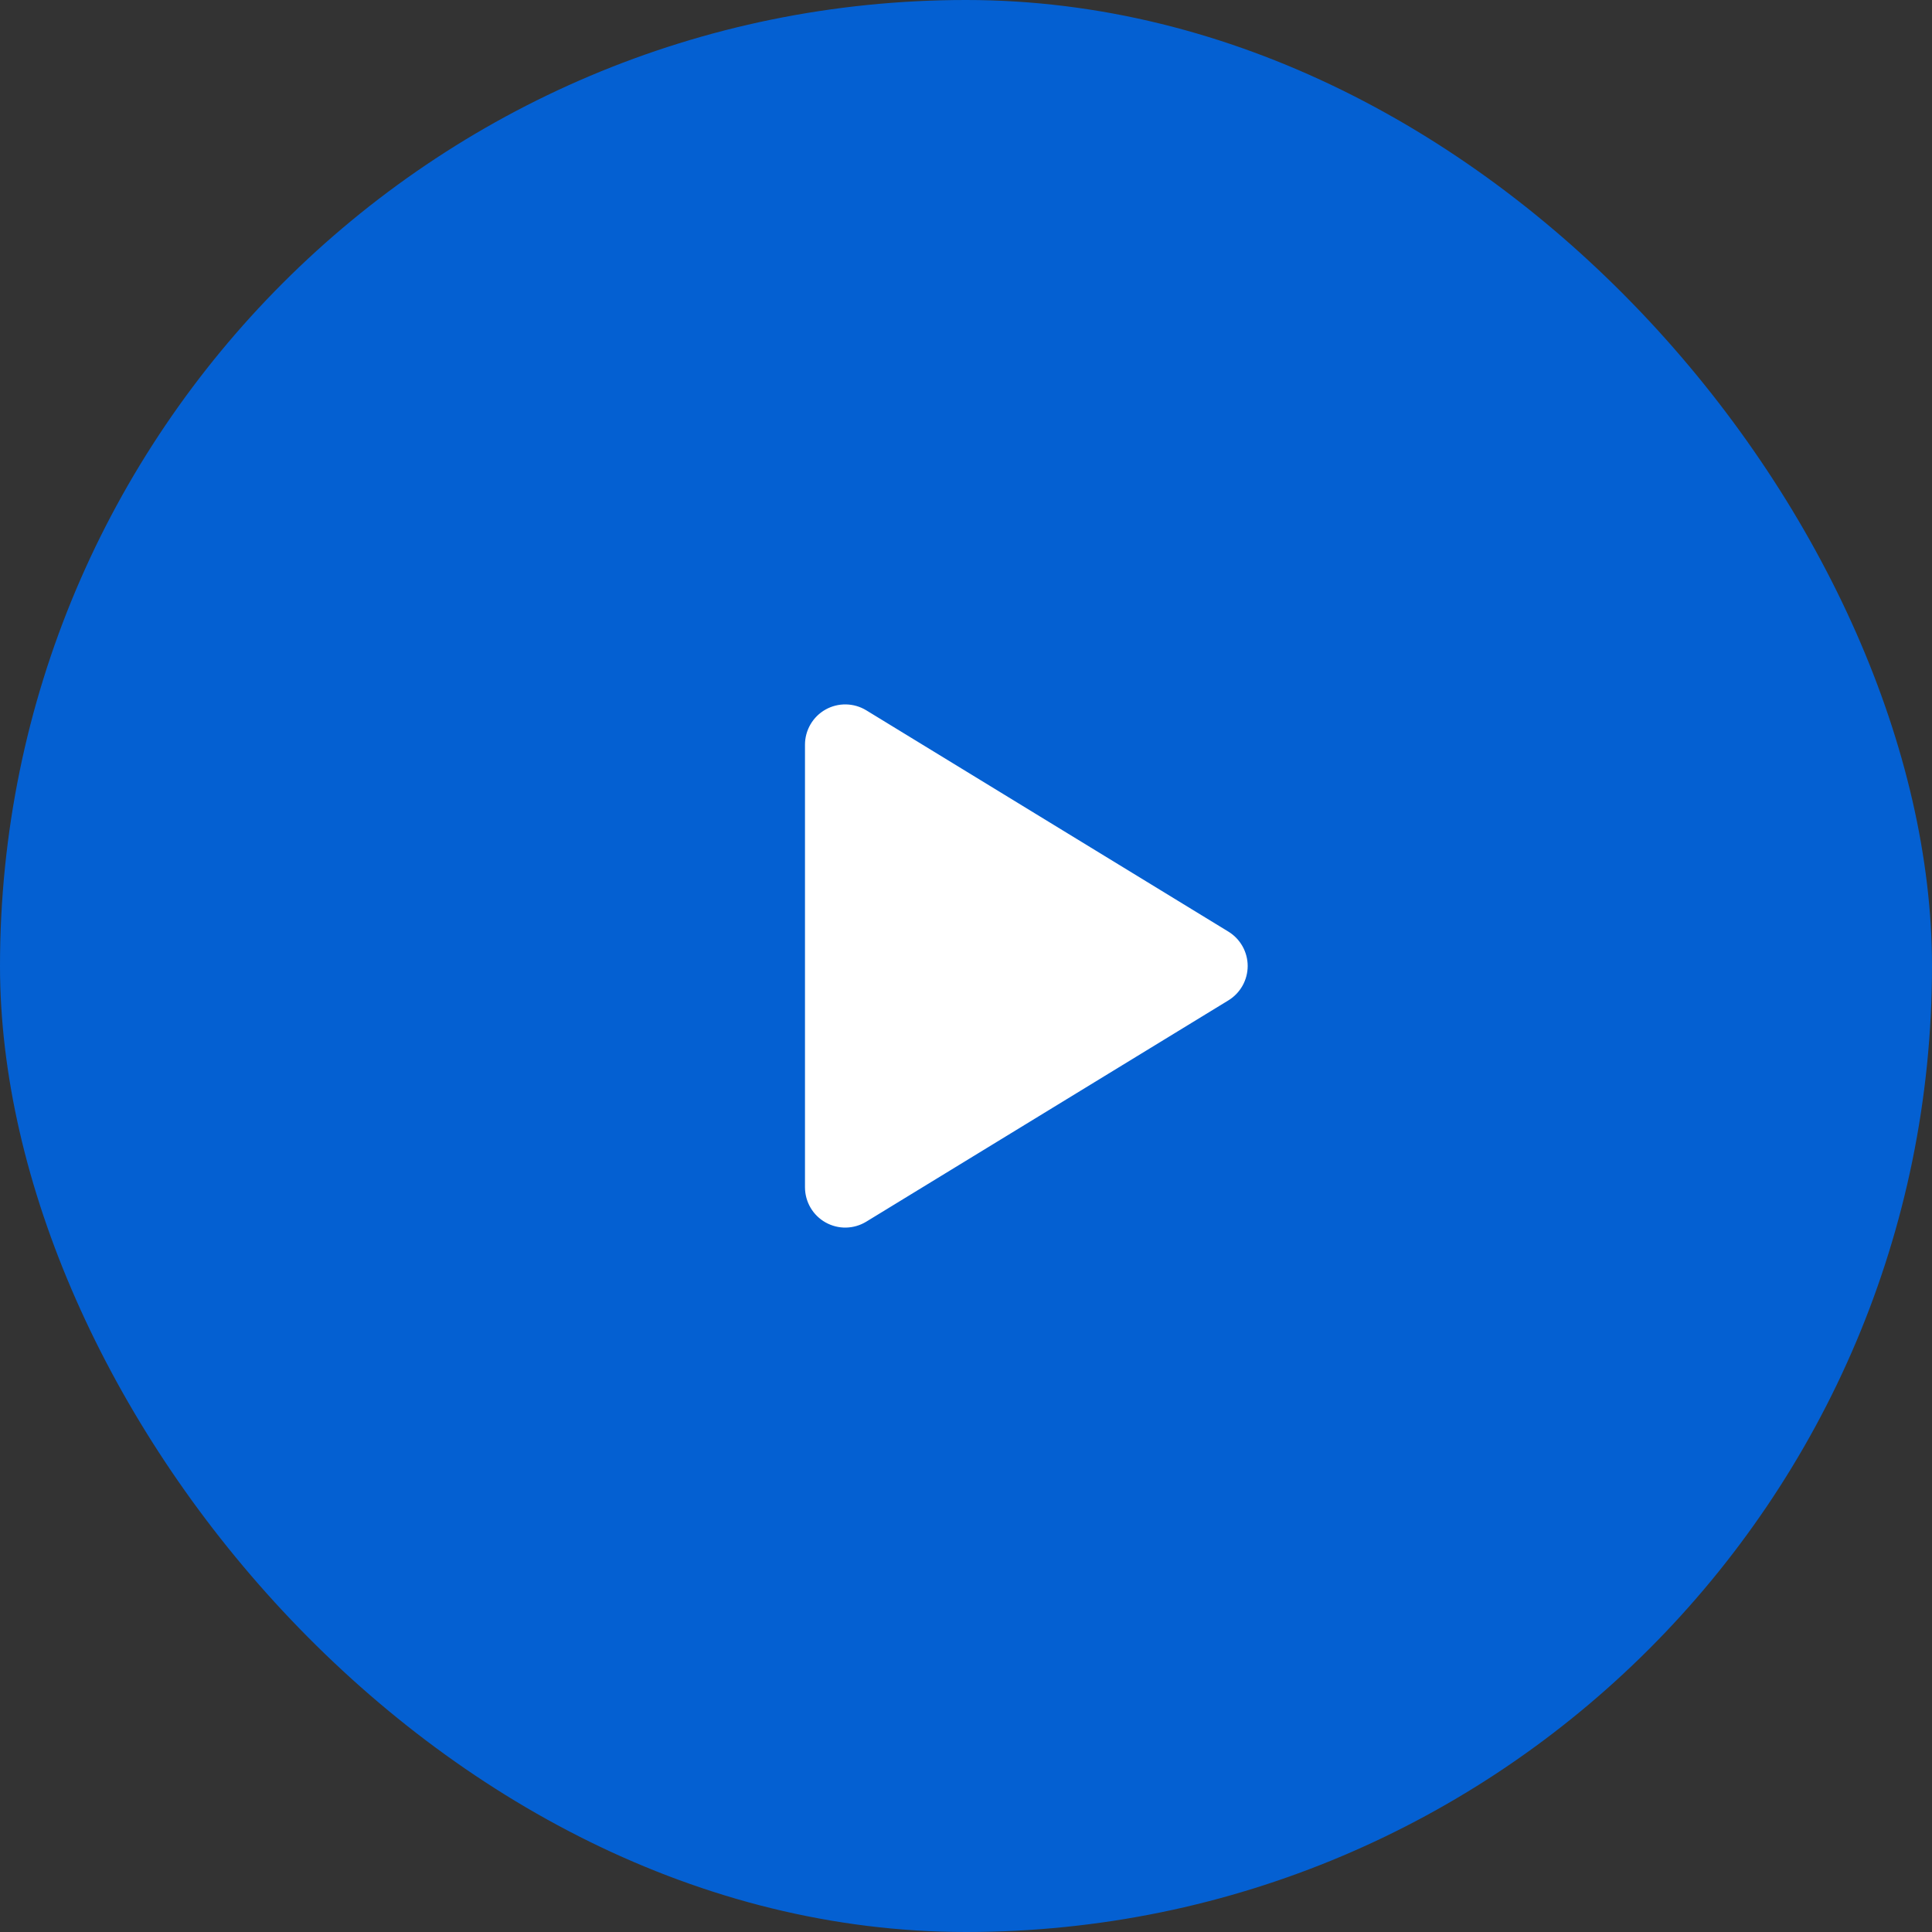
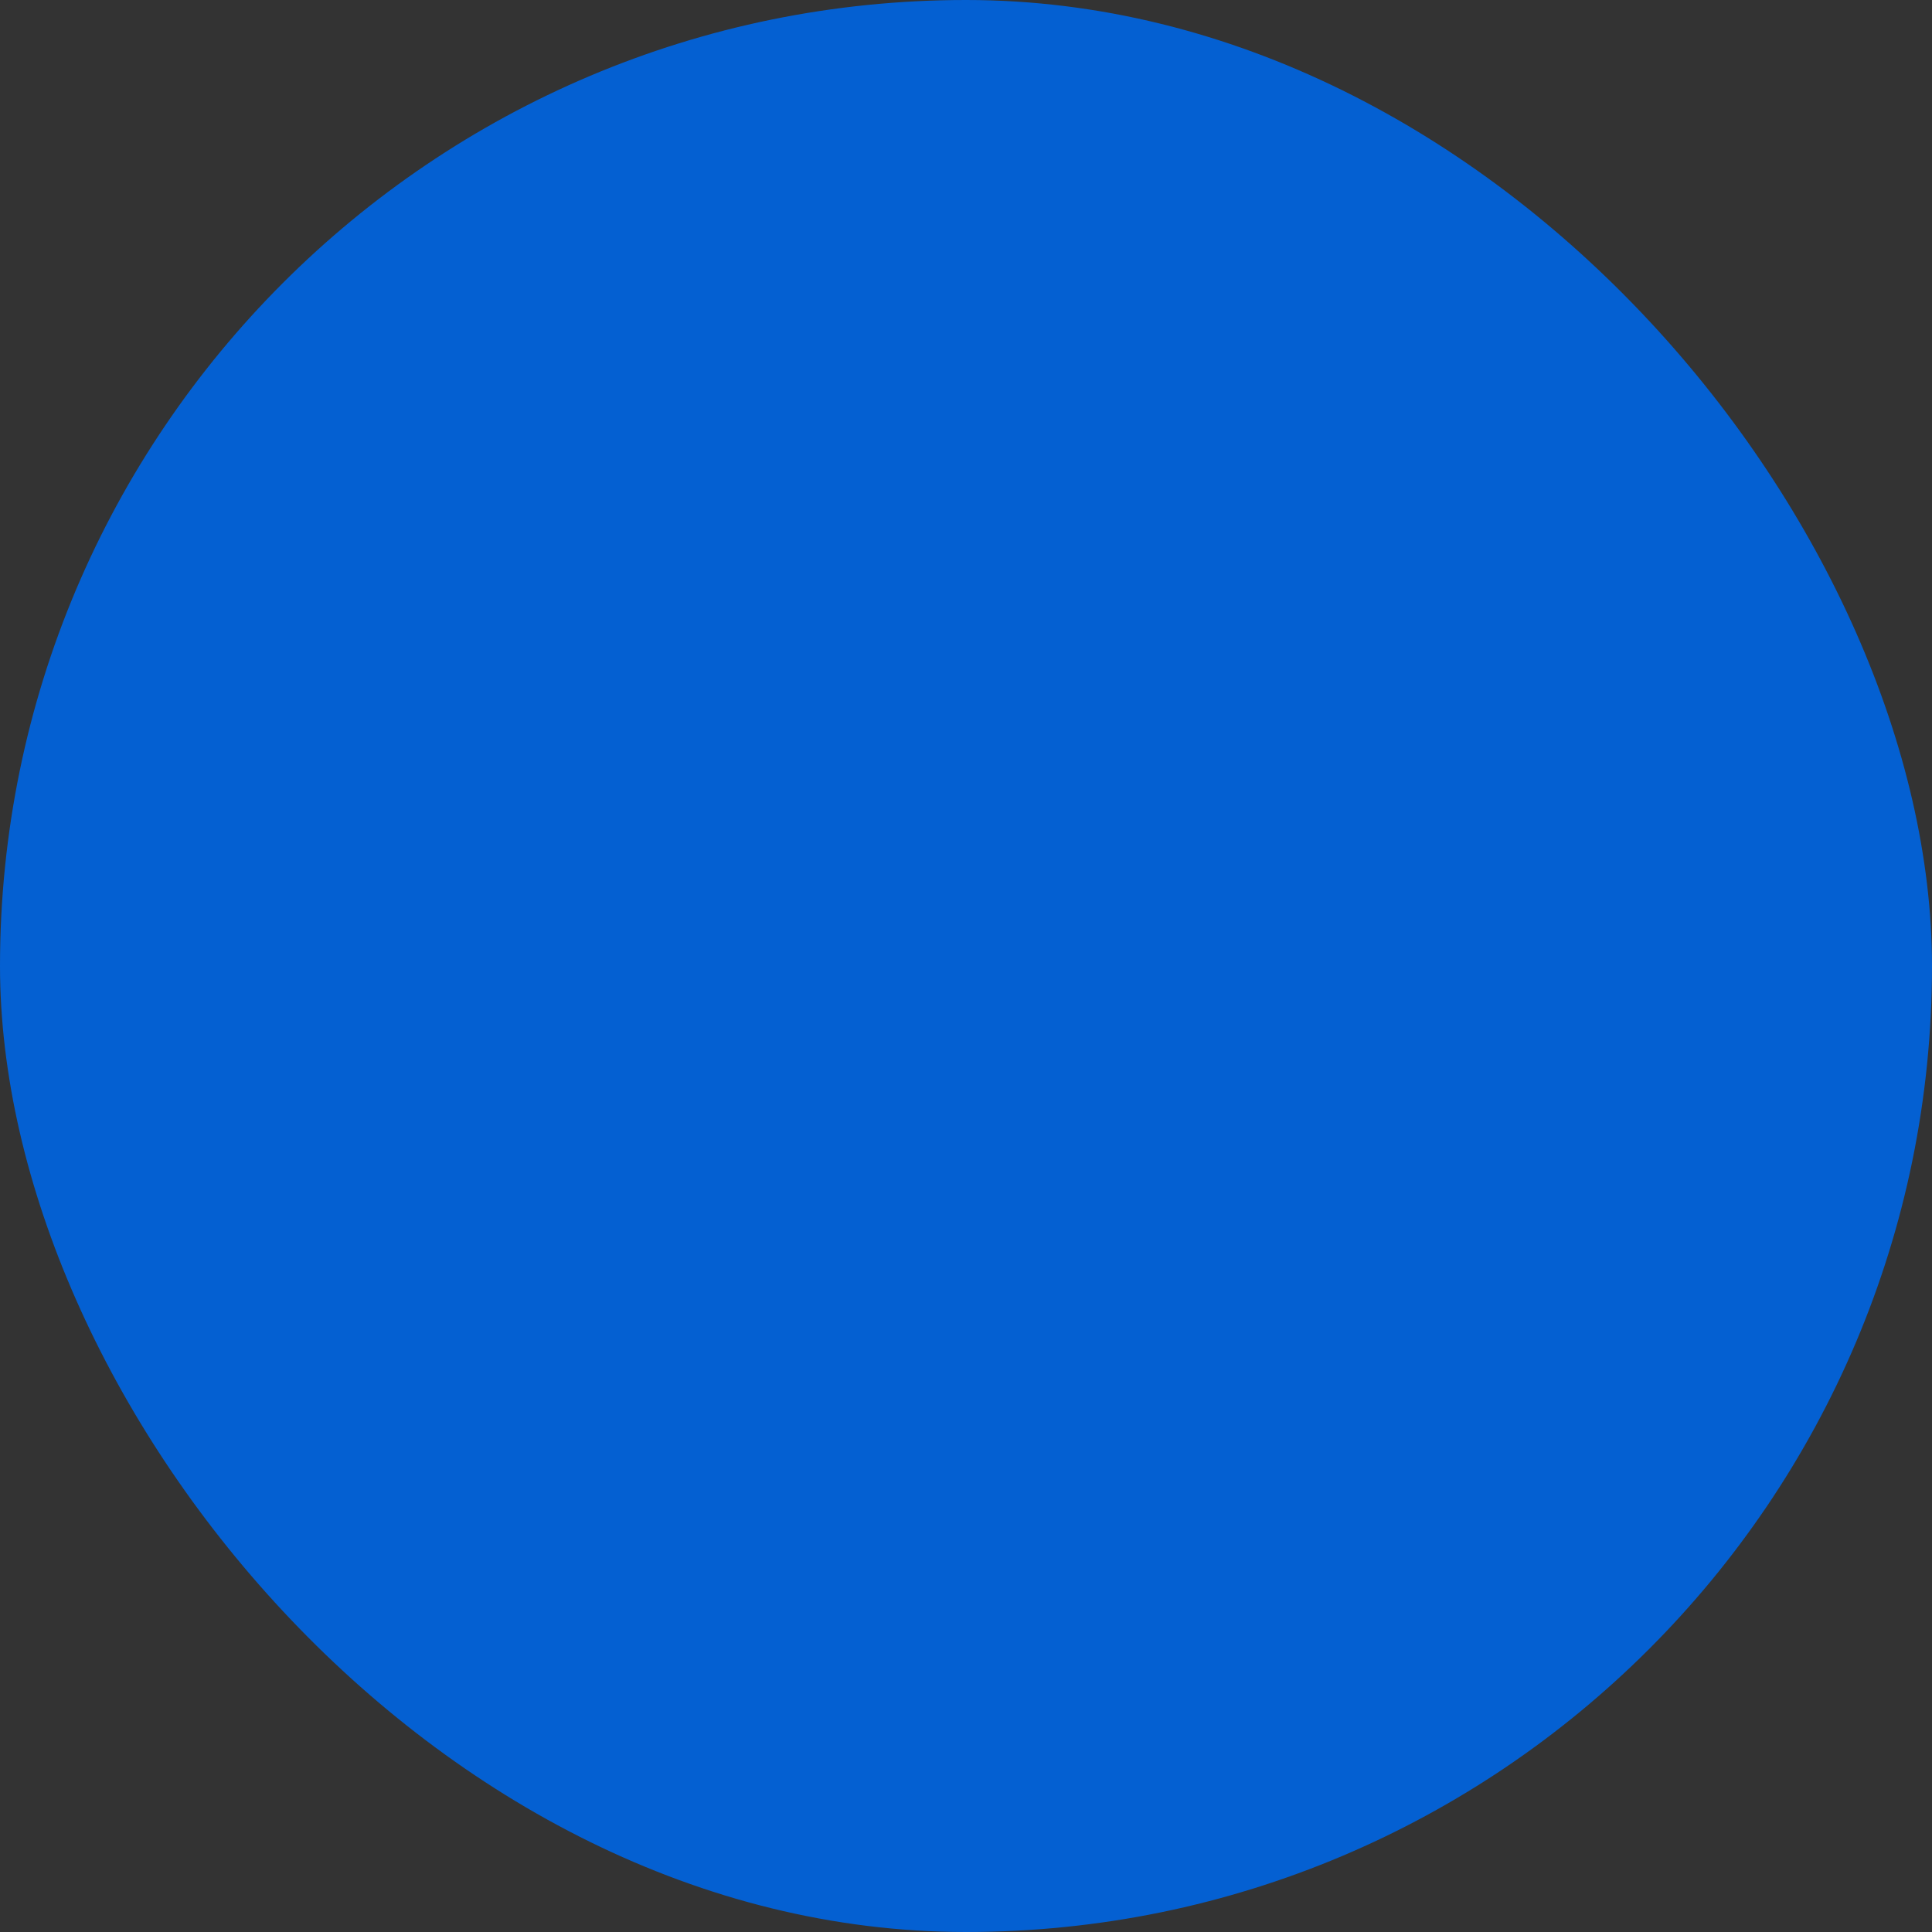
<svg xmlns="http://www.w3.org/2000/svg" width="72" height="72" viewBox="0 0 72 72" fill="none">
  <rect x="0" y="0" width="72" height="72" fill="#333333" stroke="none" />
  <rect width="72" height="72" rx="36" fill="#0460D2" />
-   <path d="M32.25 26.524L32.25 26.524L45.747 34.773C45.957 34.901 46.13 35.082 46.251 35.297C46.371 35.511 46.435 35.754 46.435 36C46.435 36.246 46.371 36.489 46.251 36.703C46.13 36.918 45.957 37.099 45.747 37.227L32.25 45.475C32.032 45.608 31.782 45.681 31.527 45.686C31.272 45.691 31.02 45.627 30.797 45.502C30.575 45.377 30.389 45.196 30.26 44.975C30.131 44.755 30.063 44.505 30.062 44.249L30.062 27.751C30.062 27.495 30.131 27.245 30.26 27.024C30.389 26.804 30.574 26.622 30.797 26.497C31.02 26.372 31.272 26.309 31.527 26.314C31.782 26.319 32.032 26.391 32.25 26.524Z" fill="white" stroke="white" stroke-width="0.125" />
</svg>